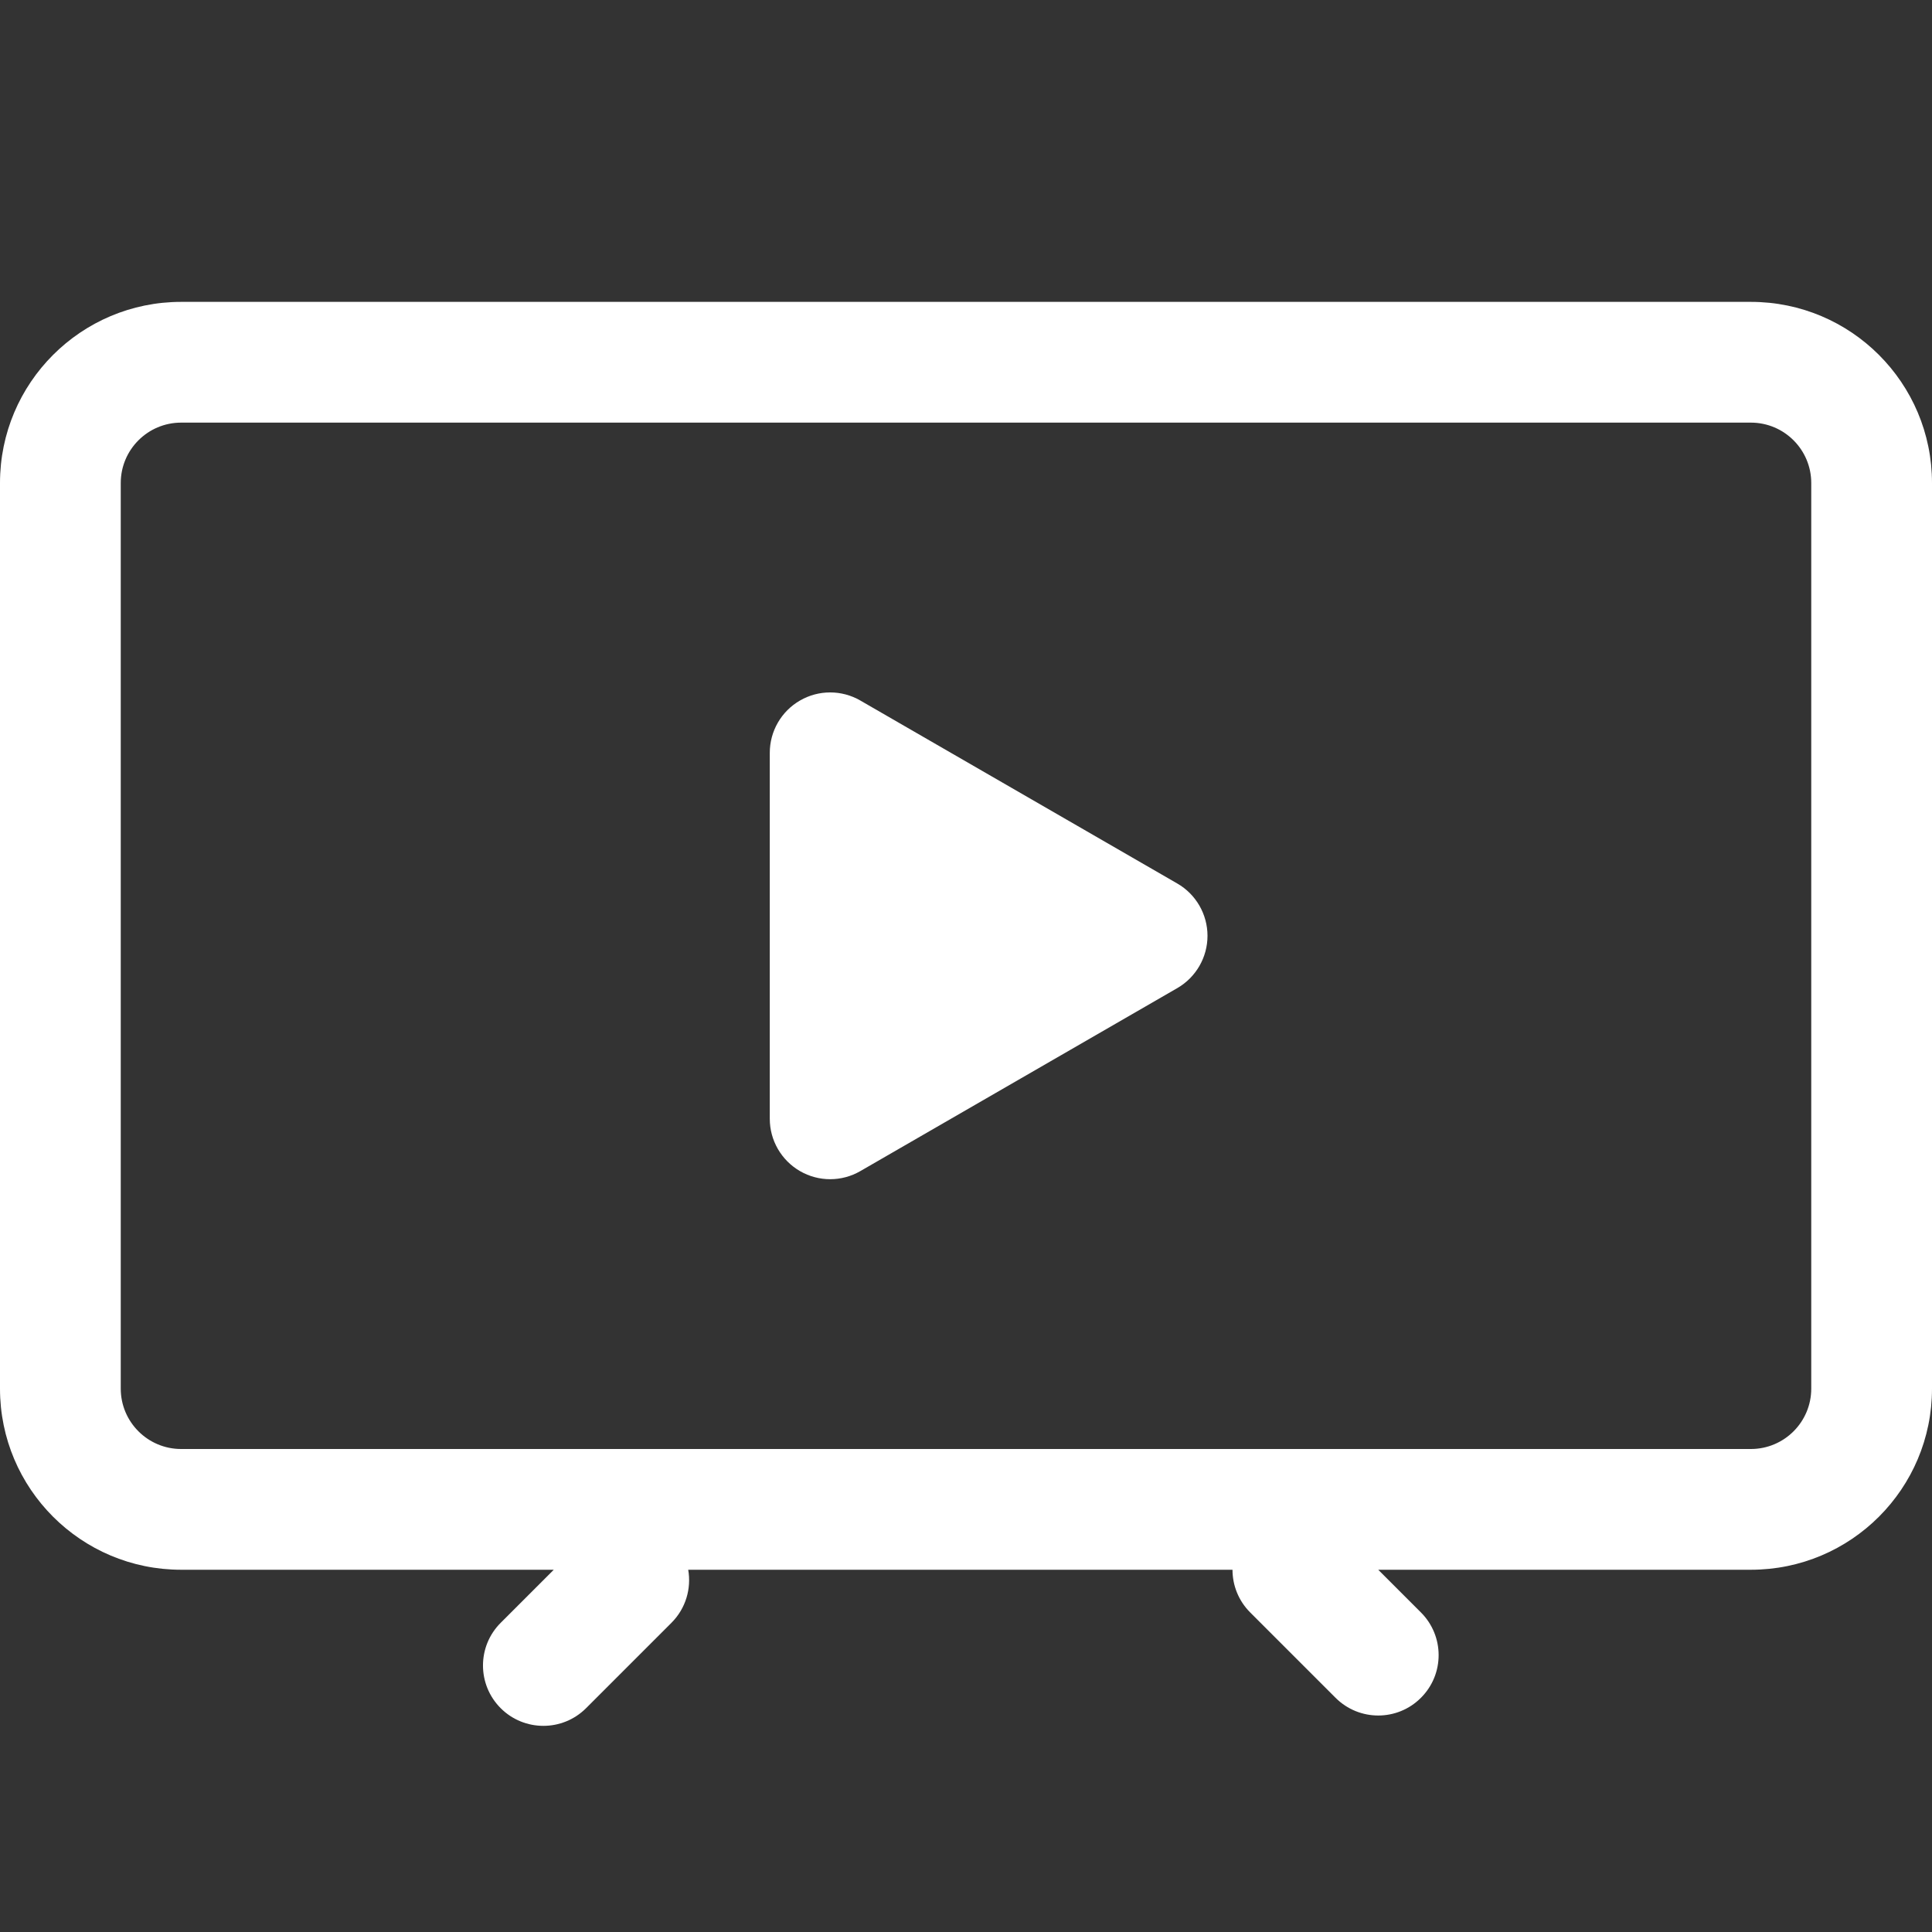
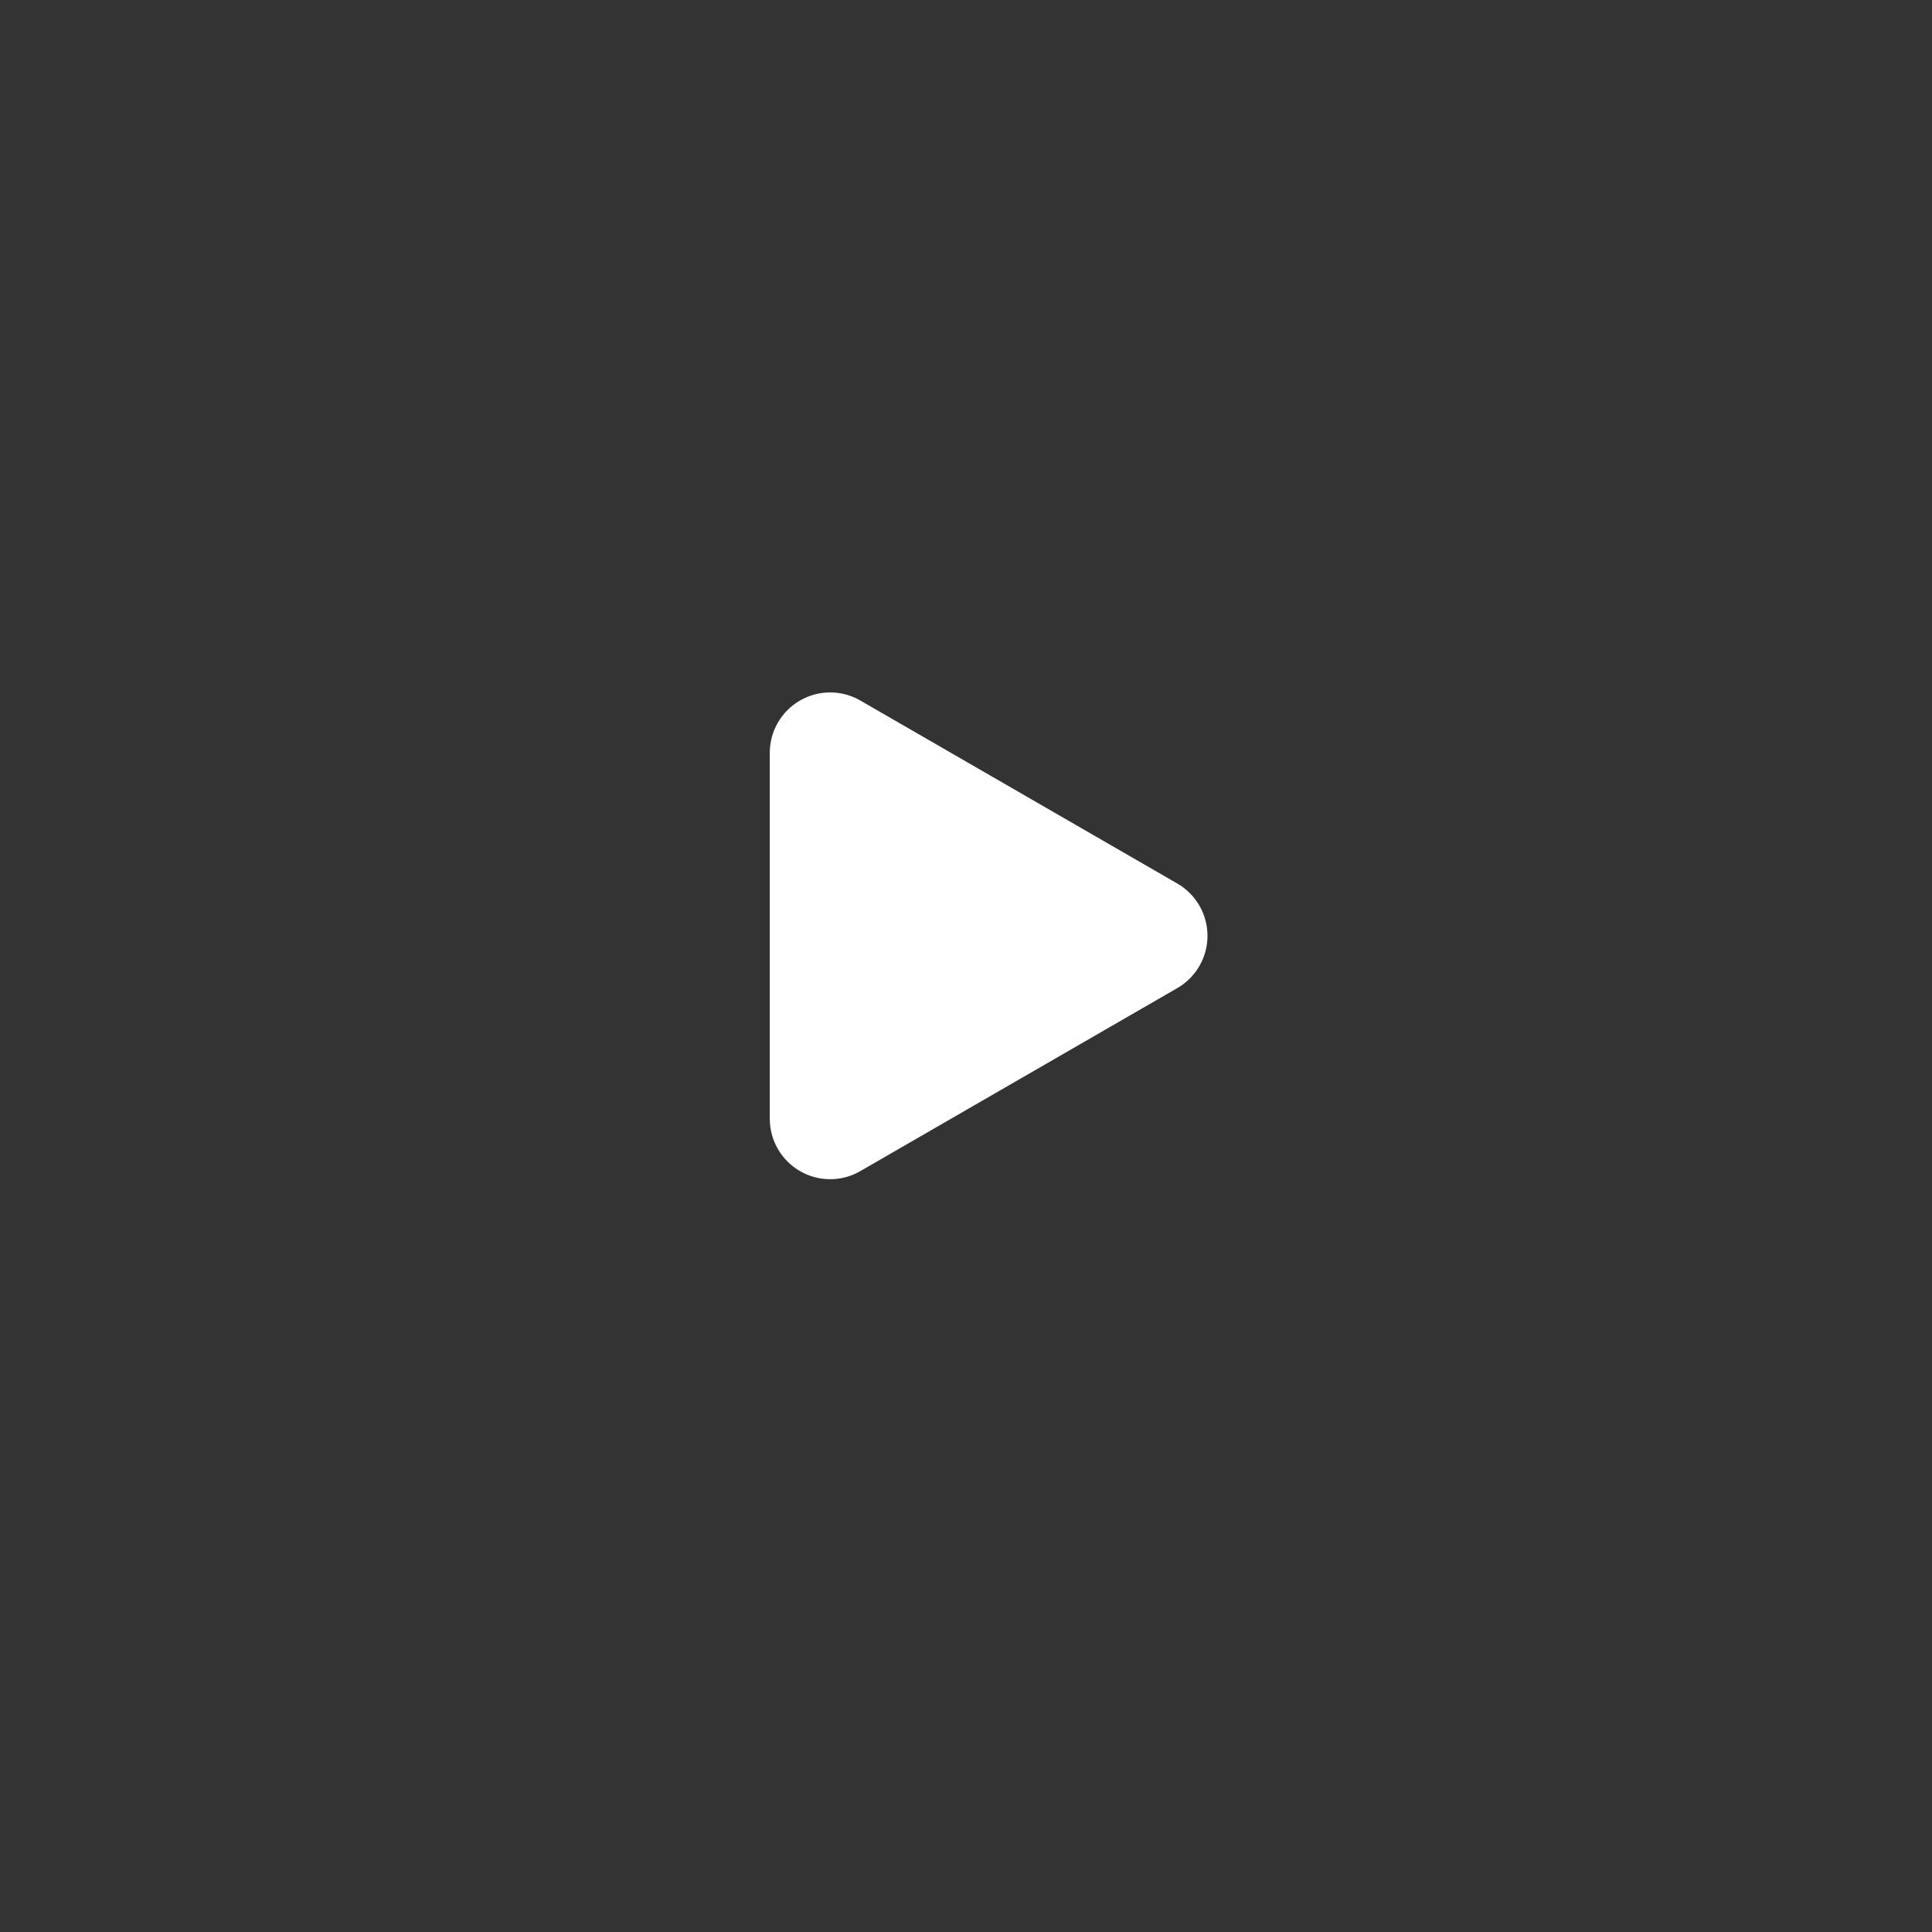
<svg xmlns="http://www.w3.org/2000/svg" width="32" height="32" viewBox="0 0 32 32" fill="none">
  <rect x="0" y="0" width="32" height="32" fill="#333333" stroke="none" />
-   <path fill-rule="evenodd" clip-rule="evenodd" d="M0 8C0 6.343 1.343 5 3 5H29C30.657 5 32 6.343 32 8V23C32 24.657 30.657 26 29 26H22.828L23.535 26.707C23.926 27.098 23.926 27.731 23.535 28.121C23.145 28.512 22.512 28.512 22.121 28.121L20.707 26.707C20.512 26.512 20.414 26.256 20.414 26H11.399C11.453 26.31 11.36 26.64 11.121 26.879L9.707 28.293C9.317 28.683 8.683 28.683 8.293 28.293C7.902 27.902 7.902 27.269 8.293 26.879L9.172 26H3C1.343 26 0 24.657 0 23V8ZM3 7C2.448 7 2 7.448 2 8V23C2 23.552 2.448 24 3 24H29C29.552 24 30 23.552 30 23V8C30 7.448 29.552 7 29 7H3Z" fill="white" />
  <path d="M20 15.5C20 15.857 19.809 16.187 19.5 16.366L14.25 19.397C13.941 19.576 13.559 19.576 13.25 19.397C12.941 19.218 12.75 18.888 12.75 18.531V12.469C12.75 12.111 12.941 11.781 13.25 11.603C13.559 11.424 13.941 11.424 14.25 11.603L19.5 14.634C19.809 14.812 20 15.143 20 15.5Z" fill="white" />
</svg>